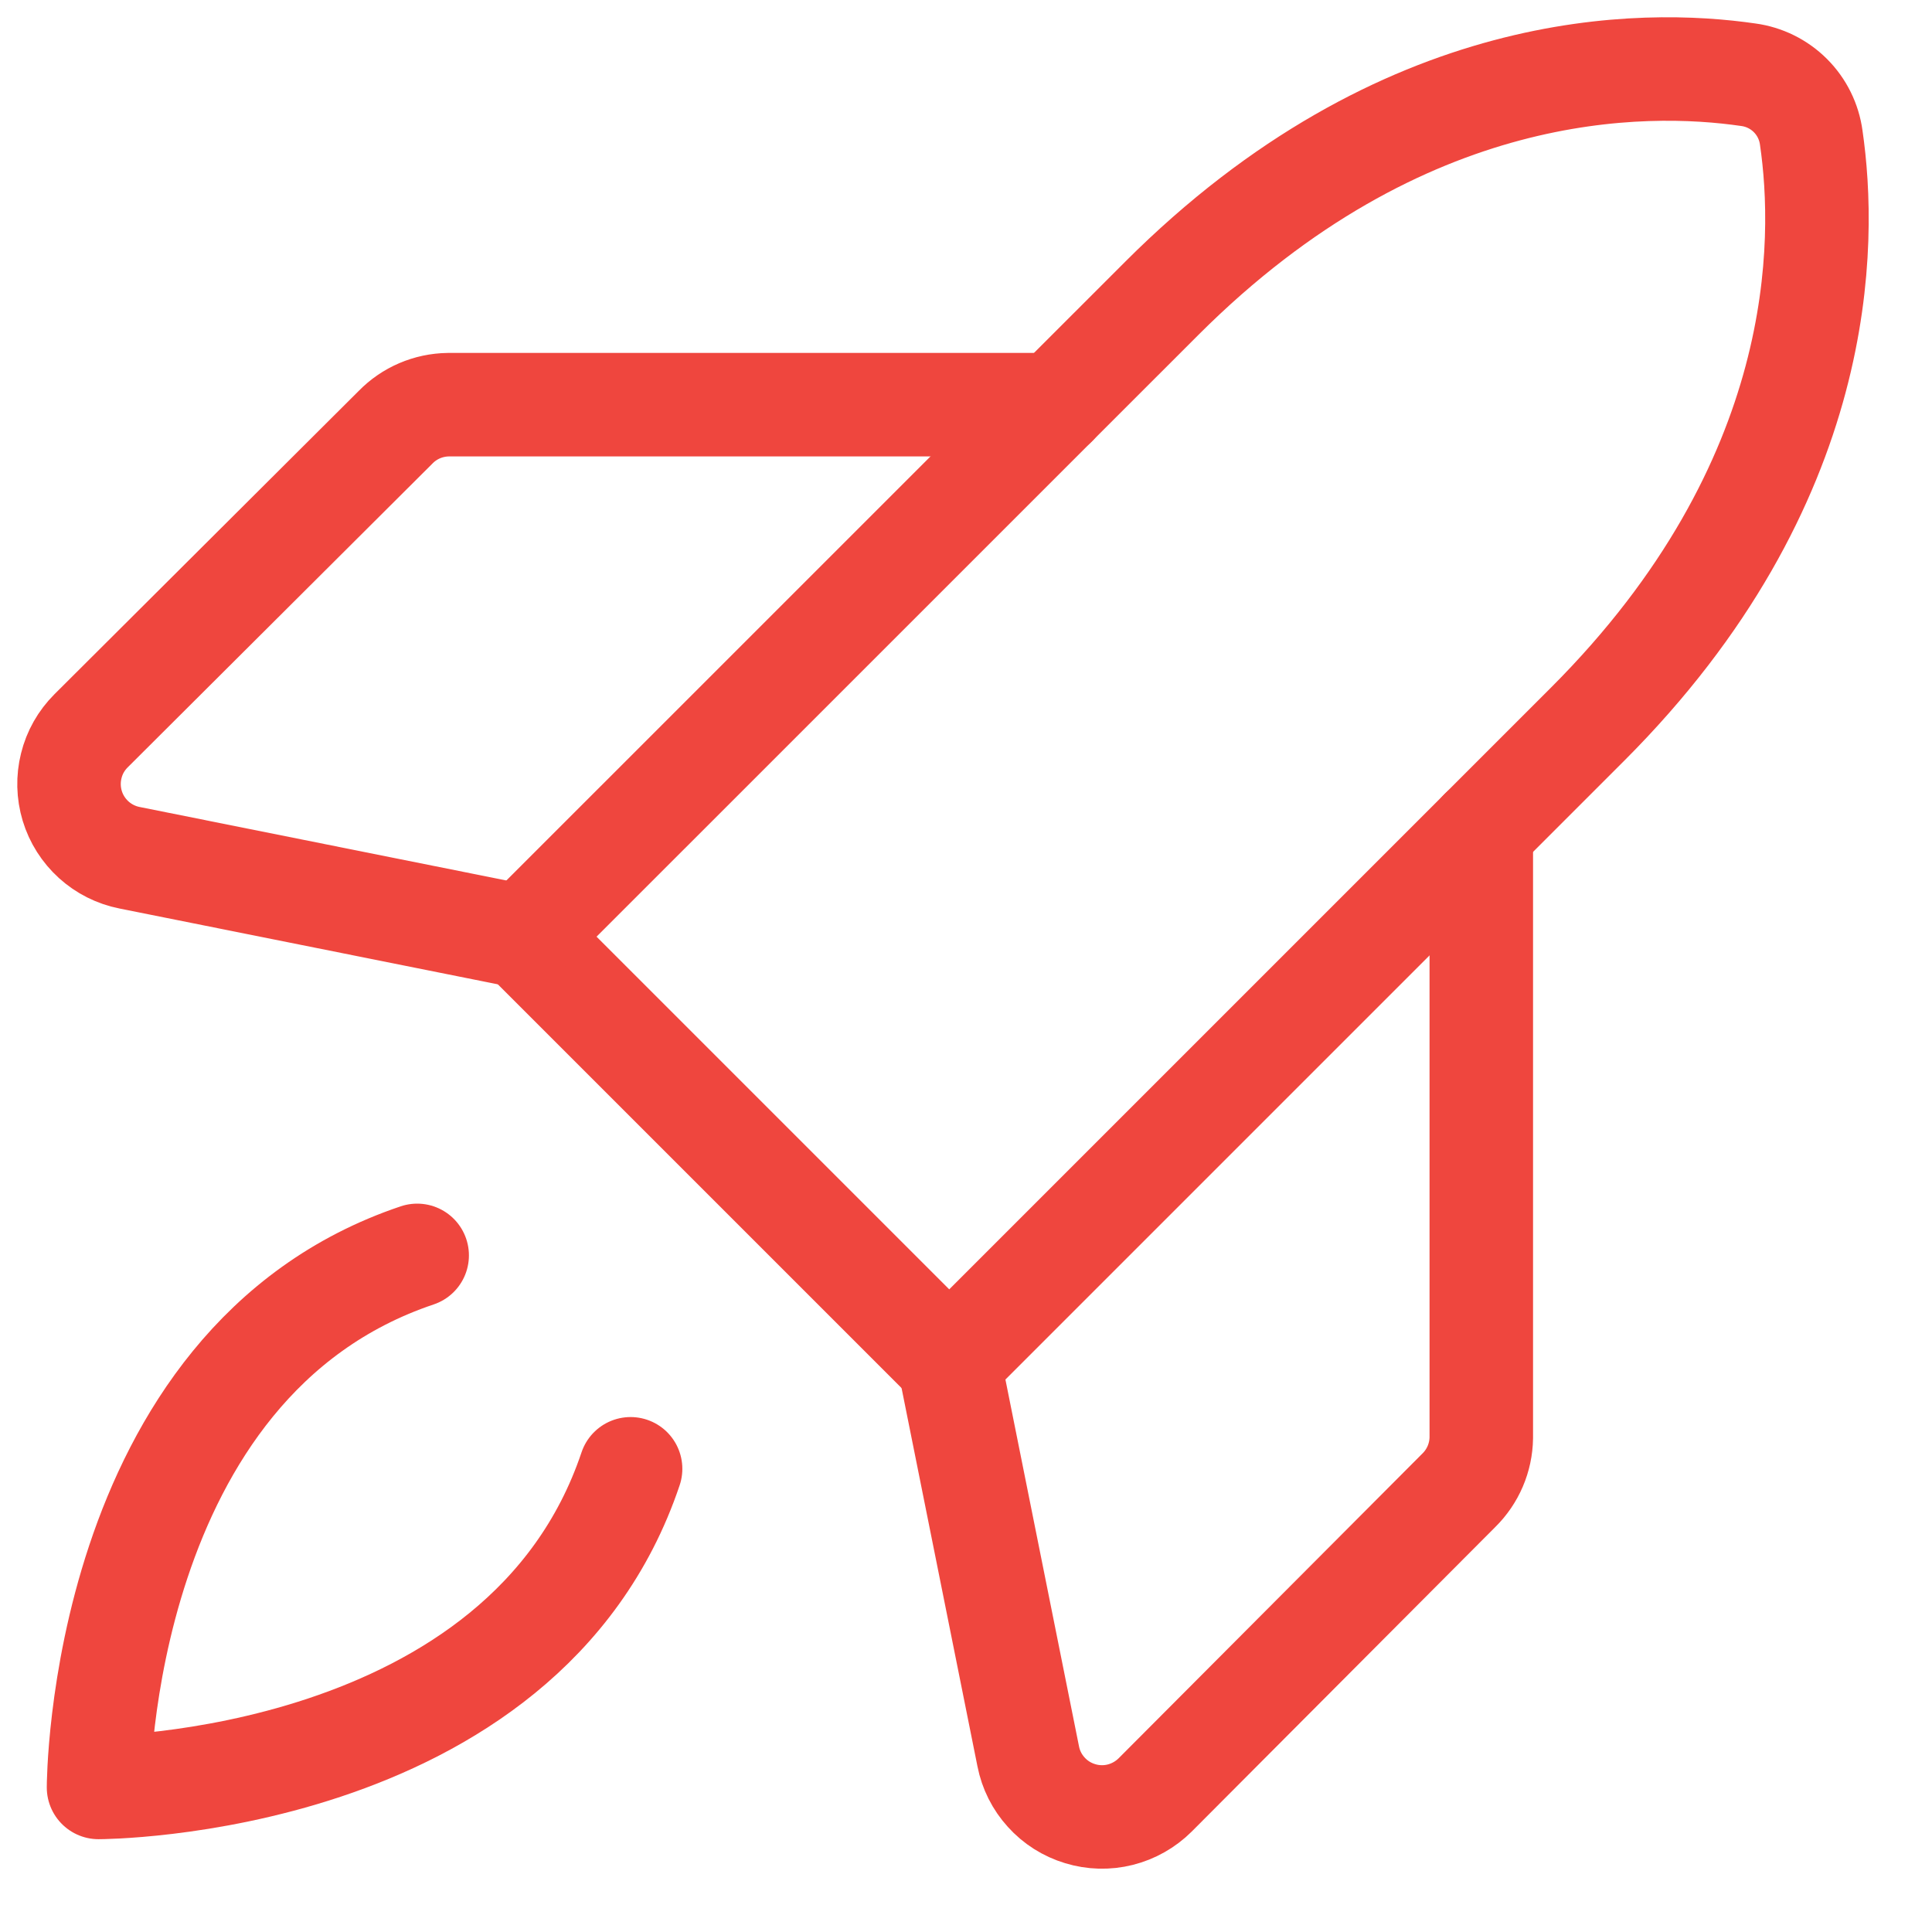
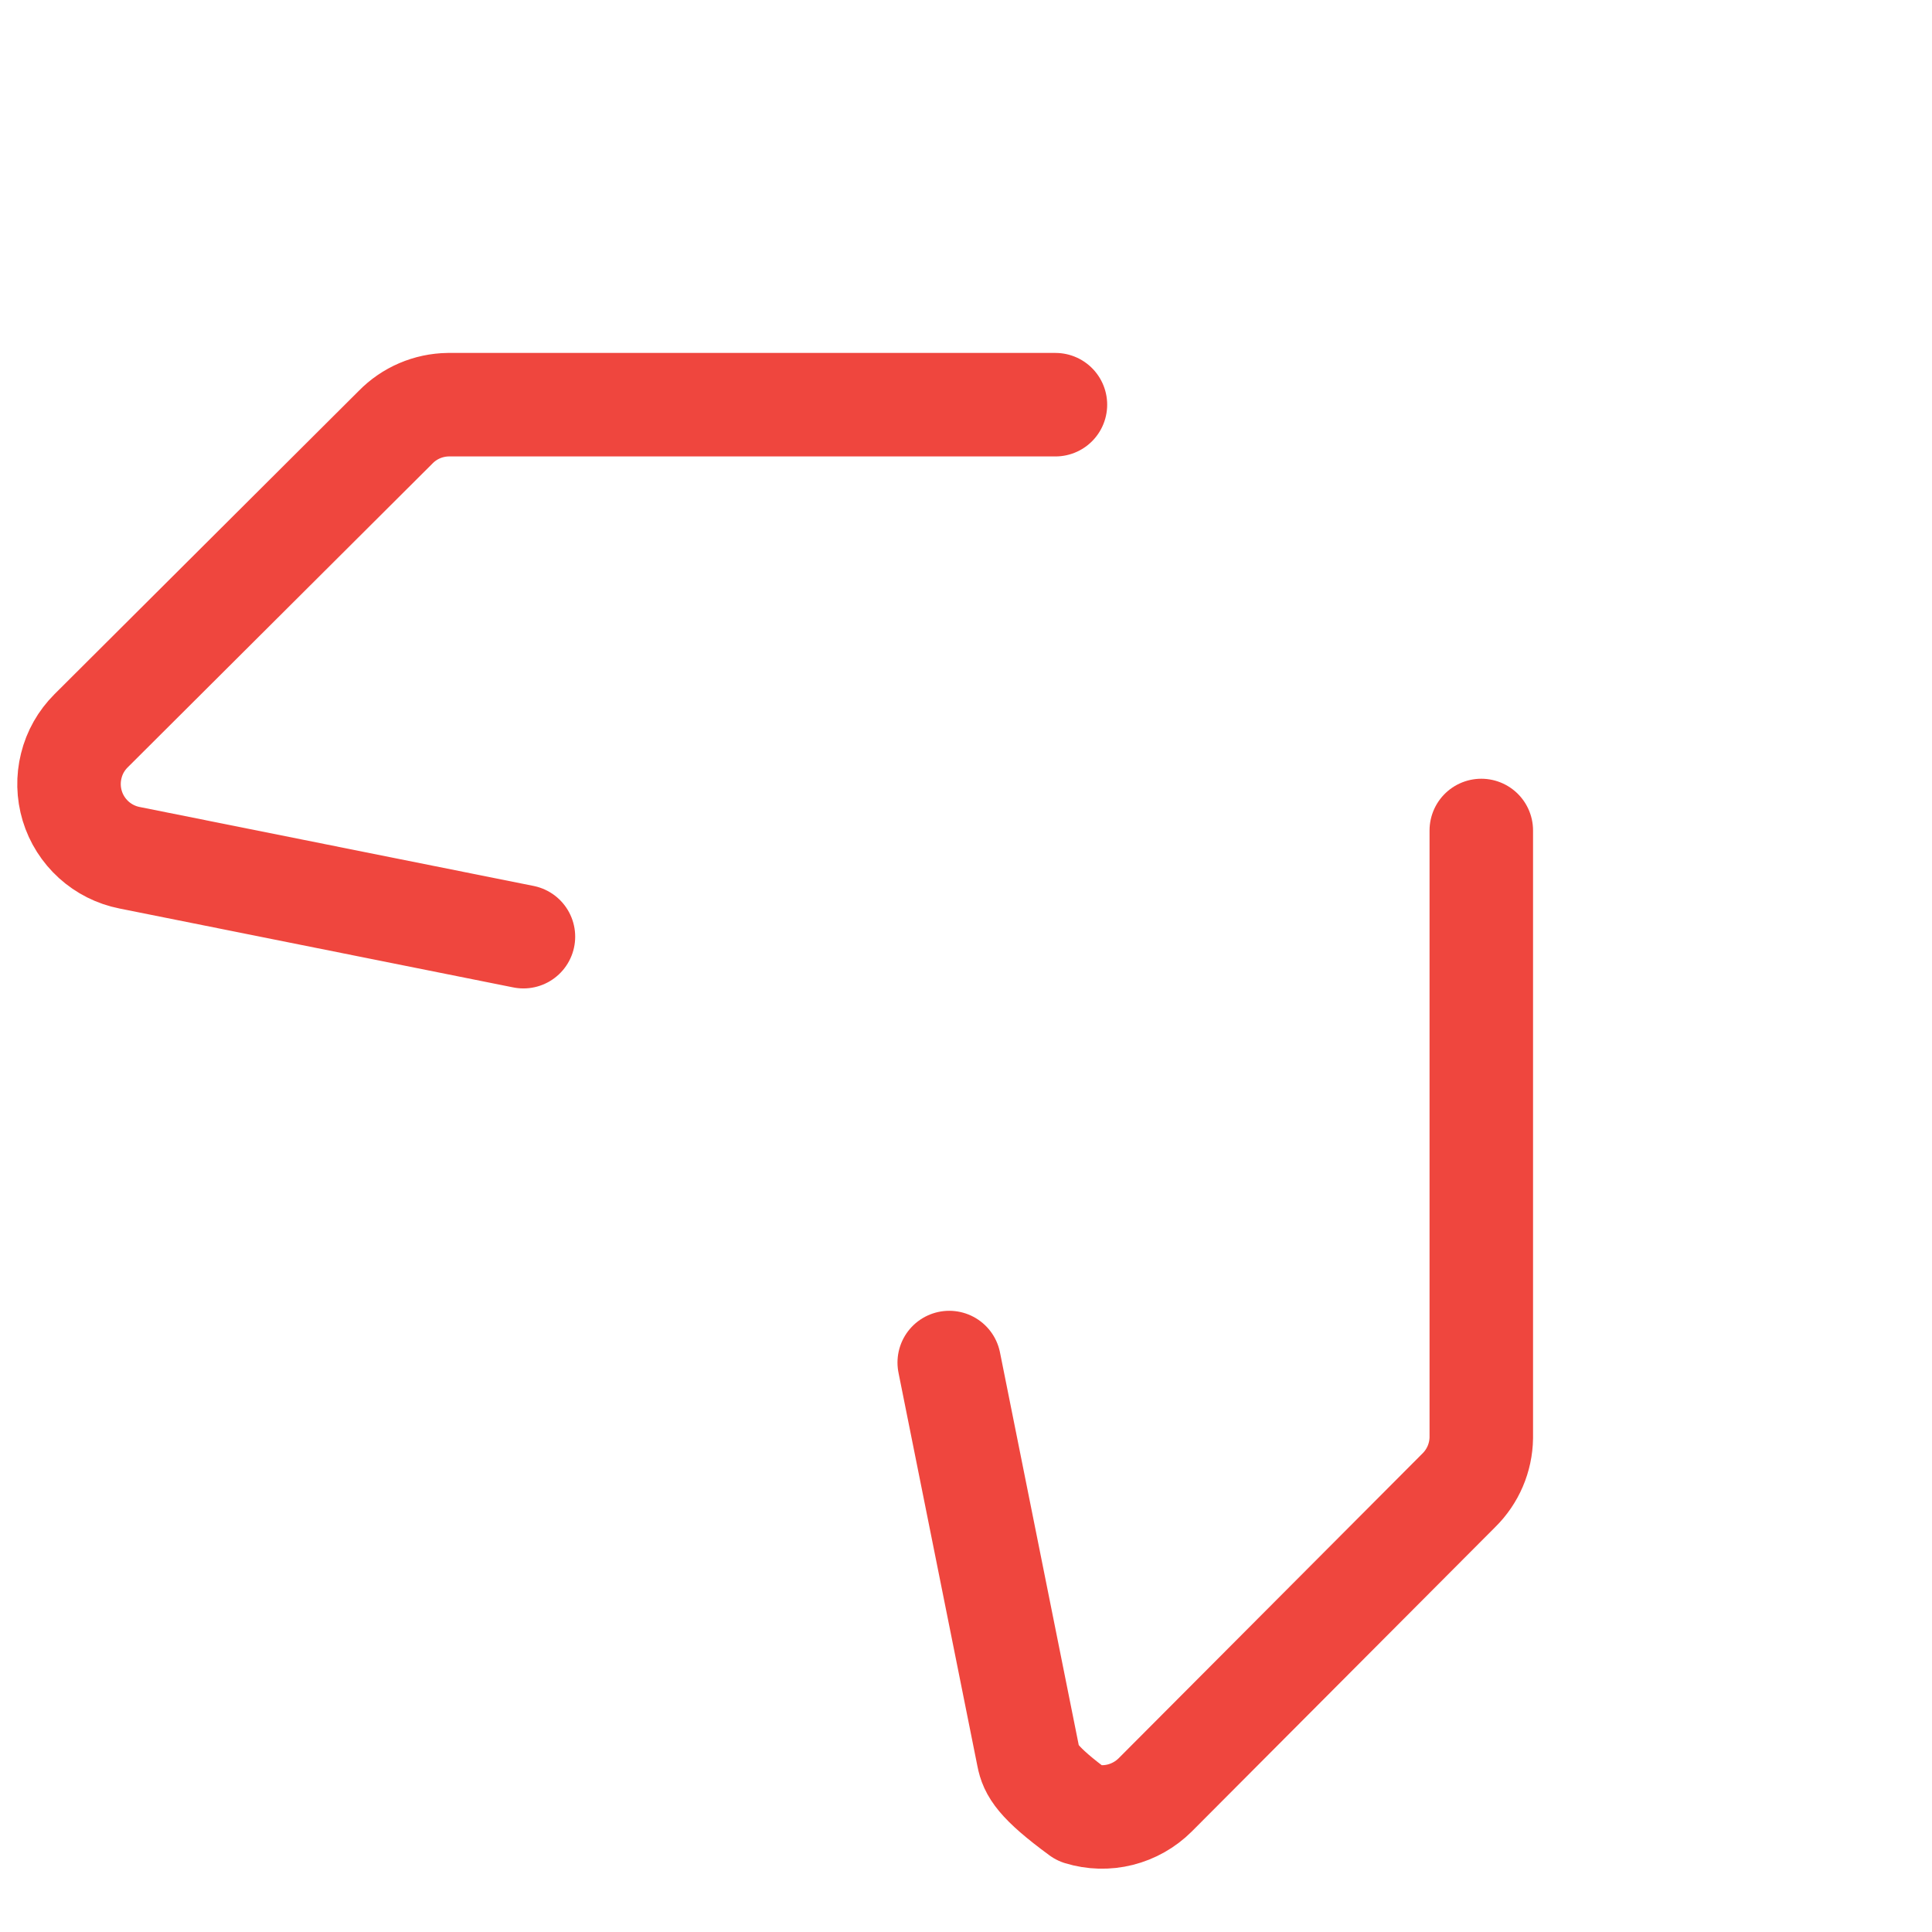
<svg xmlns="http://www.w3.org/2000/svg" width="28" height="28" viewBox="0 0 28 28" fill="none">
-   <path d="M9.139 21.287C7.586 25.905 1.428 25.905 1.428 25.905C1.428 25.905 1.428 19.747 6.046 18.194" stroke="#EF463E" stroke-width="1.5" stroke-linecap="round" stroke-linejoin="round" />
-   <path d="M23.007 10.497L13.757 19.747L7.585 13.575L16.836 4.325C20.337 0.824 23.838 0.865 25.337 1.083C25.568 1.114 25.783 1.22 25.948 1.385C26.113 1.55 26.219 1.764 26.25 1.996C26.468 3.494 26.509 6.995 23.007 10.497Z" stroke="#EF463E" stroke-width="1.5" stroke-linecap="round" stroke-linejoin="round" />
-   <path d="M21.468 12.036V20.837C21.464 21.124 21.347 21.398 21.141 21.6L16.741 26.014C16.601 26.153 16.426 26.252 16.235 26.3C16.044 26.348 15.843 26.343 15.654 26.285C15.465 26.228 15.295 26.121 15.163 25.974C15.03 25.828 14.94 25.649 14.902 25.455L13.757 19.747" stroke="#EF463E" stroke-width="1.5" stroke-linecap="round" stroke-linejoin="round" />
+   <path d="M21.468 12.036V20.837C21.464 21.124 21.347 21.398 21.141 21.6L16.741 26.014C16.601 26.153 16.426 26.252 16.235 26.3C16.044 26.348 15.843 26.343 15.654 26.285C15.03 25.828 14.94 25.649 14.902 25.455L13.757 19.747" stroke="#EF463E" stroke-width="1.5" stroke-linecap="round" stroke-linejoin="round" />
  <path d="M15.296 5.865H6.496C6.208 5.869 5.934 5.986 5.733 6.192L1.319 10.592C1.179 10.732 1.08 10.906 1.033 11.098C0.985 11.289 0.99 11.49 1.047 11.679C1.104 11.868 1.212 12.037 1.358 12.17C1.504 12.302 1.684 12.393 1.877 12.431L7.586 13.575" stroke="#EF463E" stroke-width="1.5" stroke-linecap="round" stroke-linejoin="round" />
</svg>